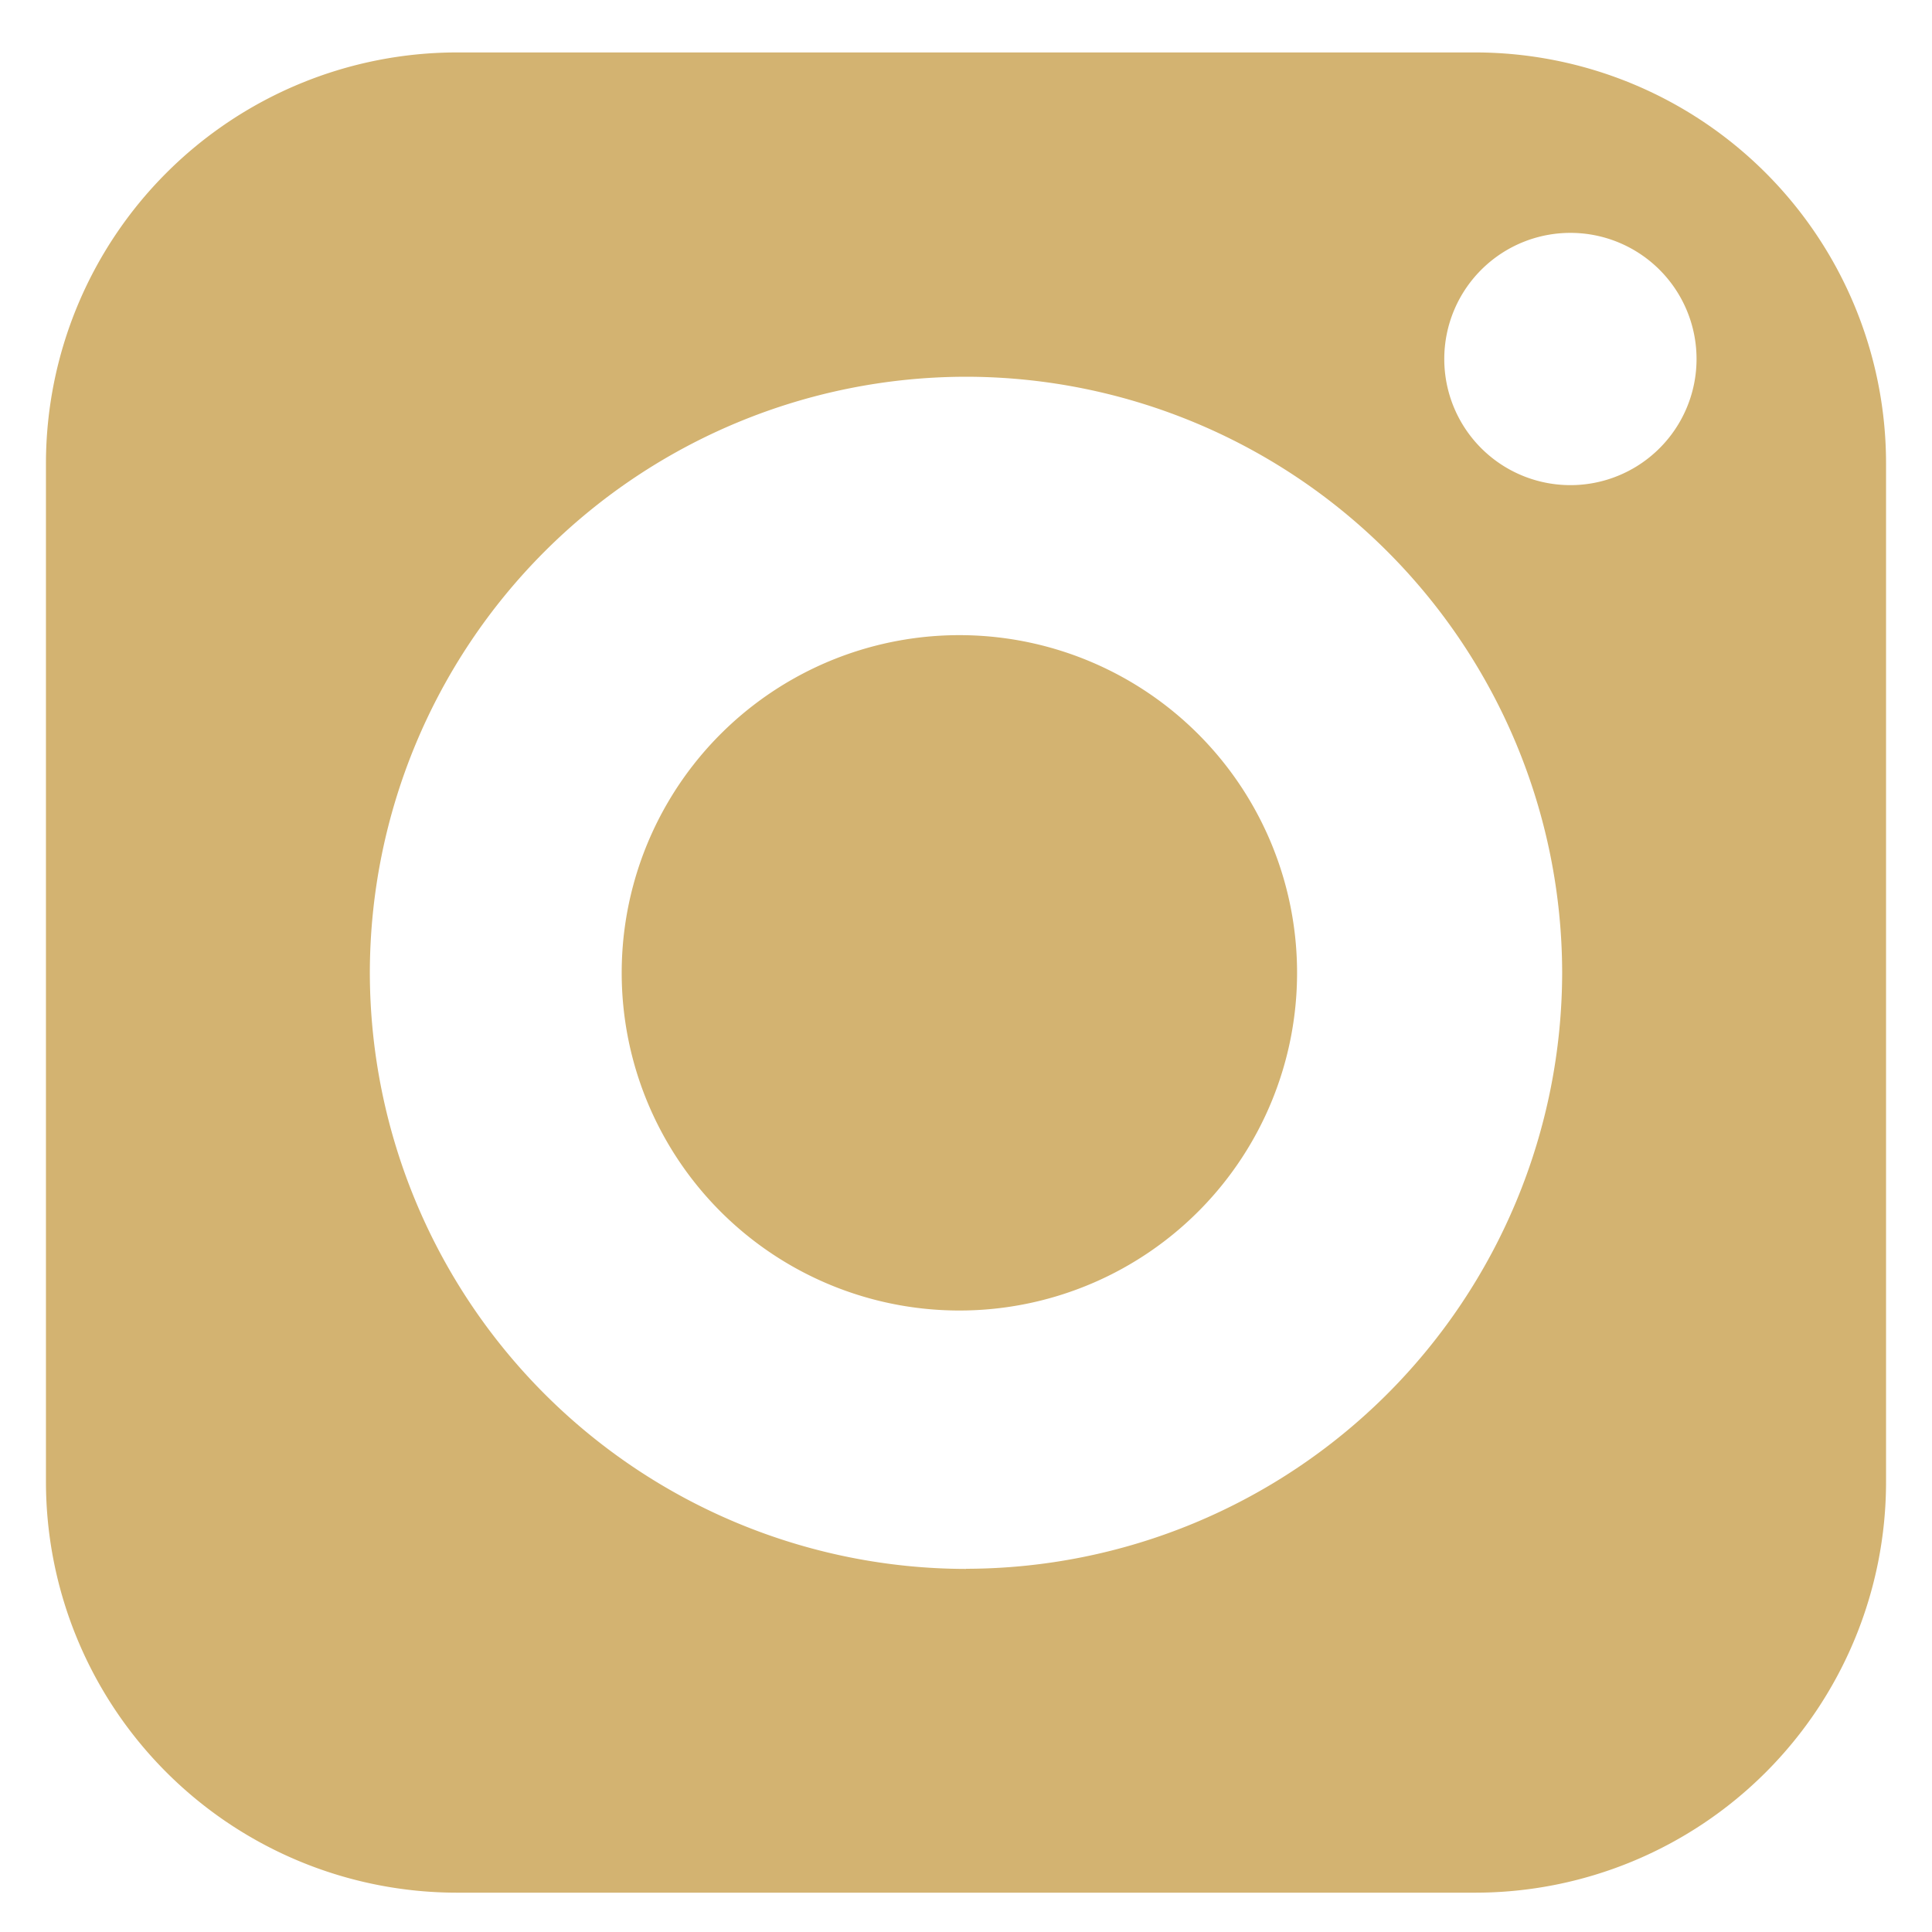
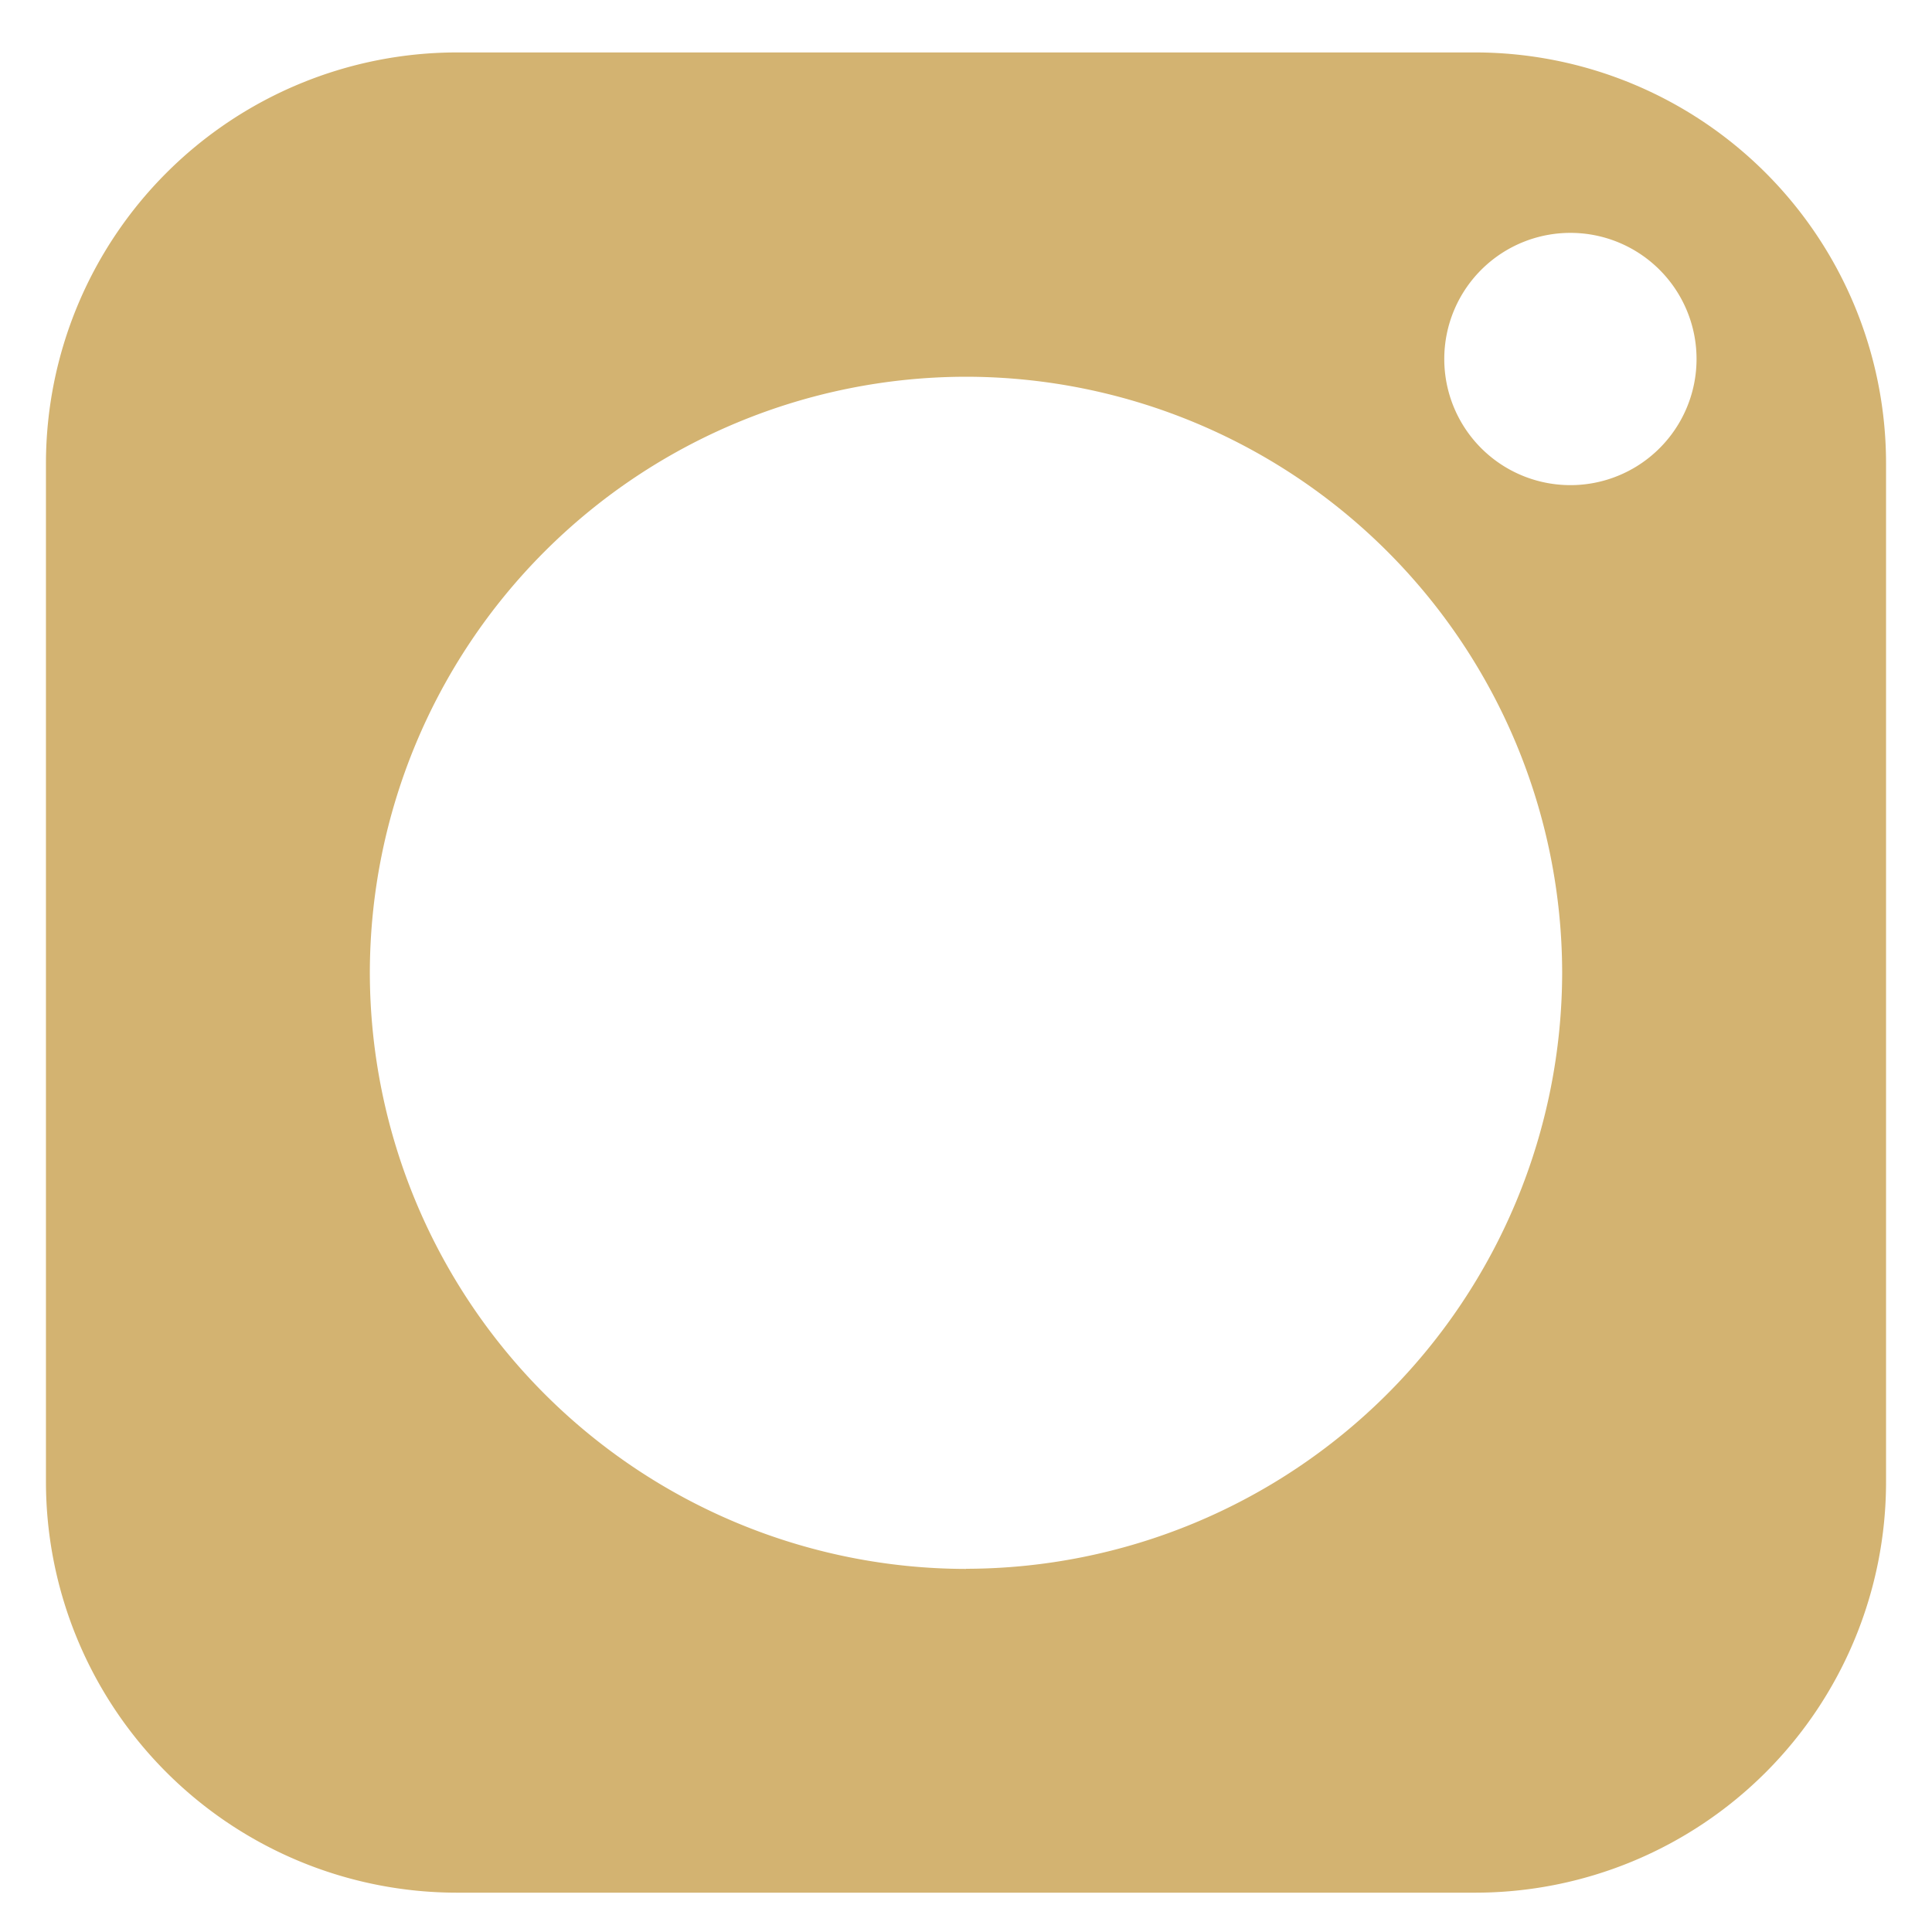
<svg xmlns="http://www.w3.org/2000/svg" width="14" height="14" viewBox="0 0 14 14" fill="none">
-   <path d="M7 4.603a2.447 2.447 0 1 0 .003 4.893A2.447 2.447 0 0 0 7 4.603z" fill="#D3B371" />
  <path d="M10.69.38H3.31A2.98 2.98 0 0 0 .333 3.358v7.381a2.979 2.979 0 0 0 2.976 2.976h7.382a2.977 2.977 0 0 0 2.976-2.976V3.357A2.979 2.979 0 0 0 10.69.38zM7 11.369a4.326 4.326 0 0 1-4.32-4.32A4.324 4.324 0 0 1 7 2.73a4.324 4.324 0 0 1 4.32 4.318A4.326 4.326 0 0 1 7 11.368zm4.41-7.854a.914.914 0 1 1 0-1.827.914.914 0 0 1 0 1.827z" fill="#D3B371" />
</svg>